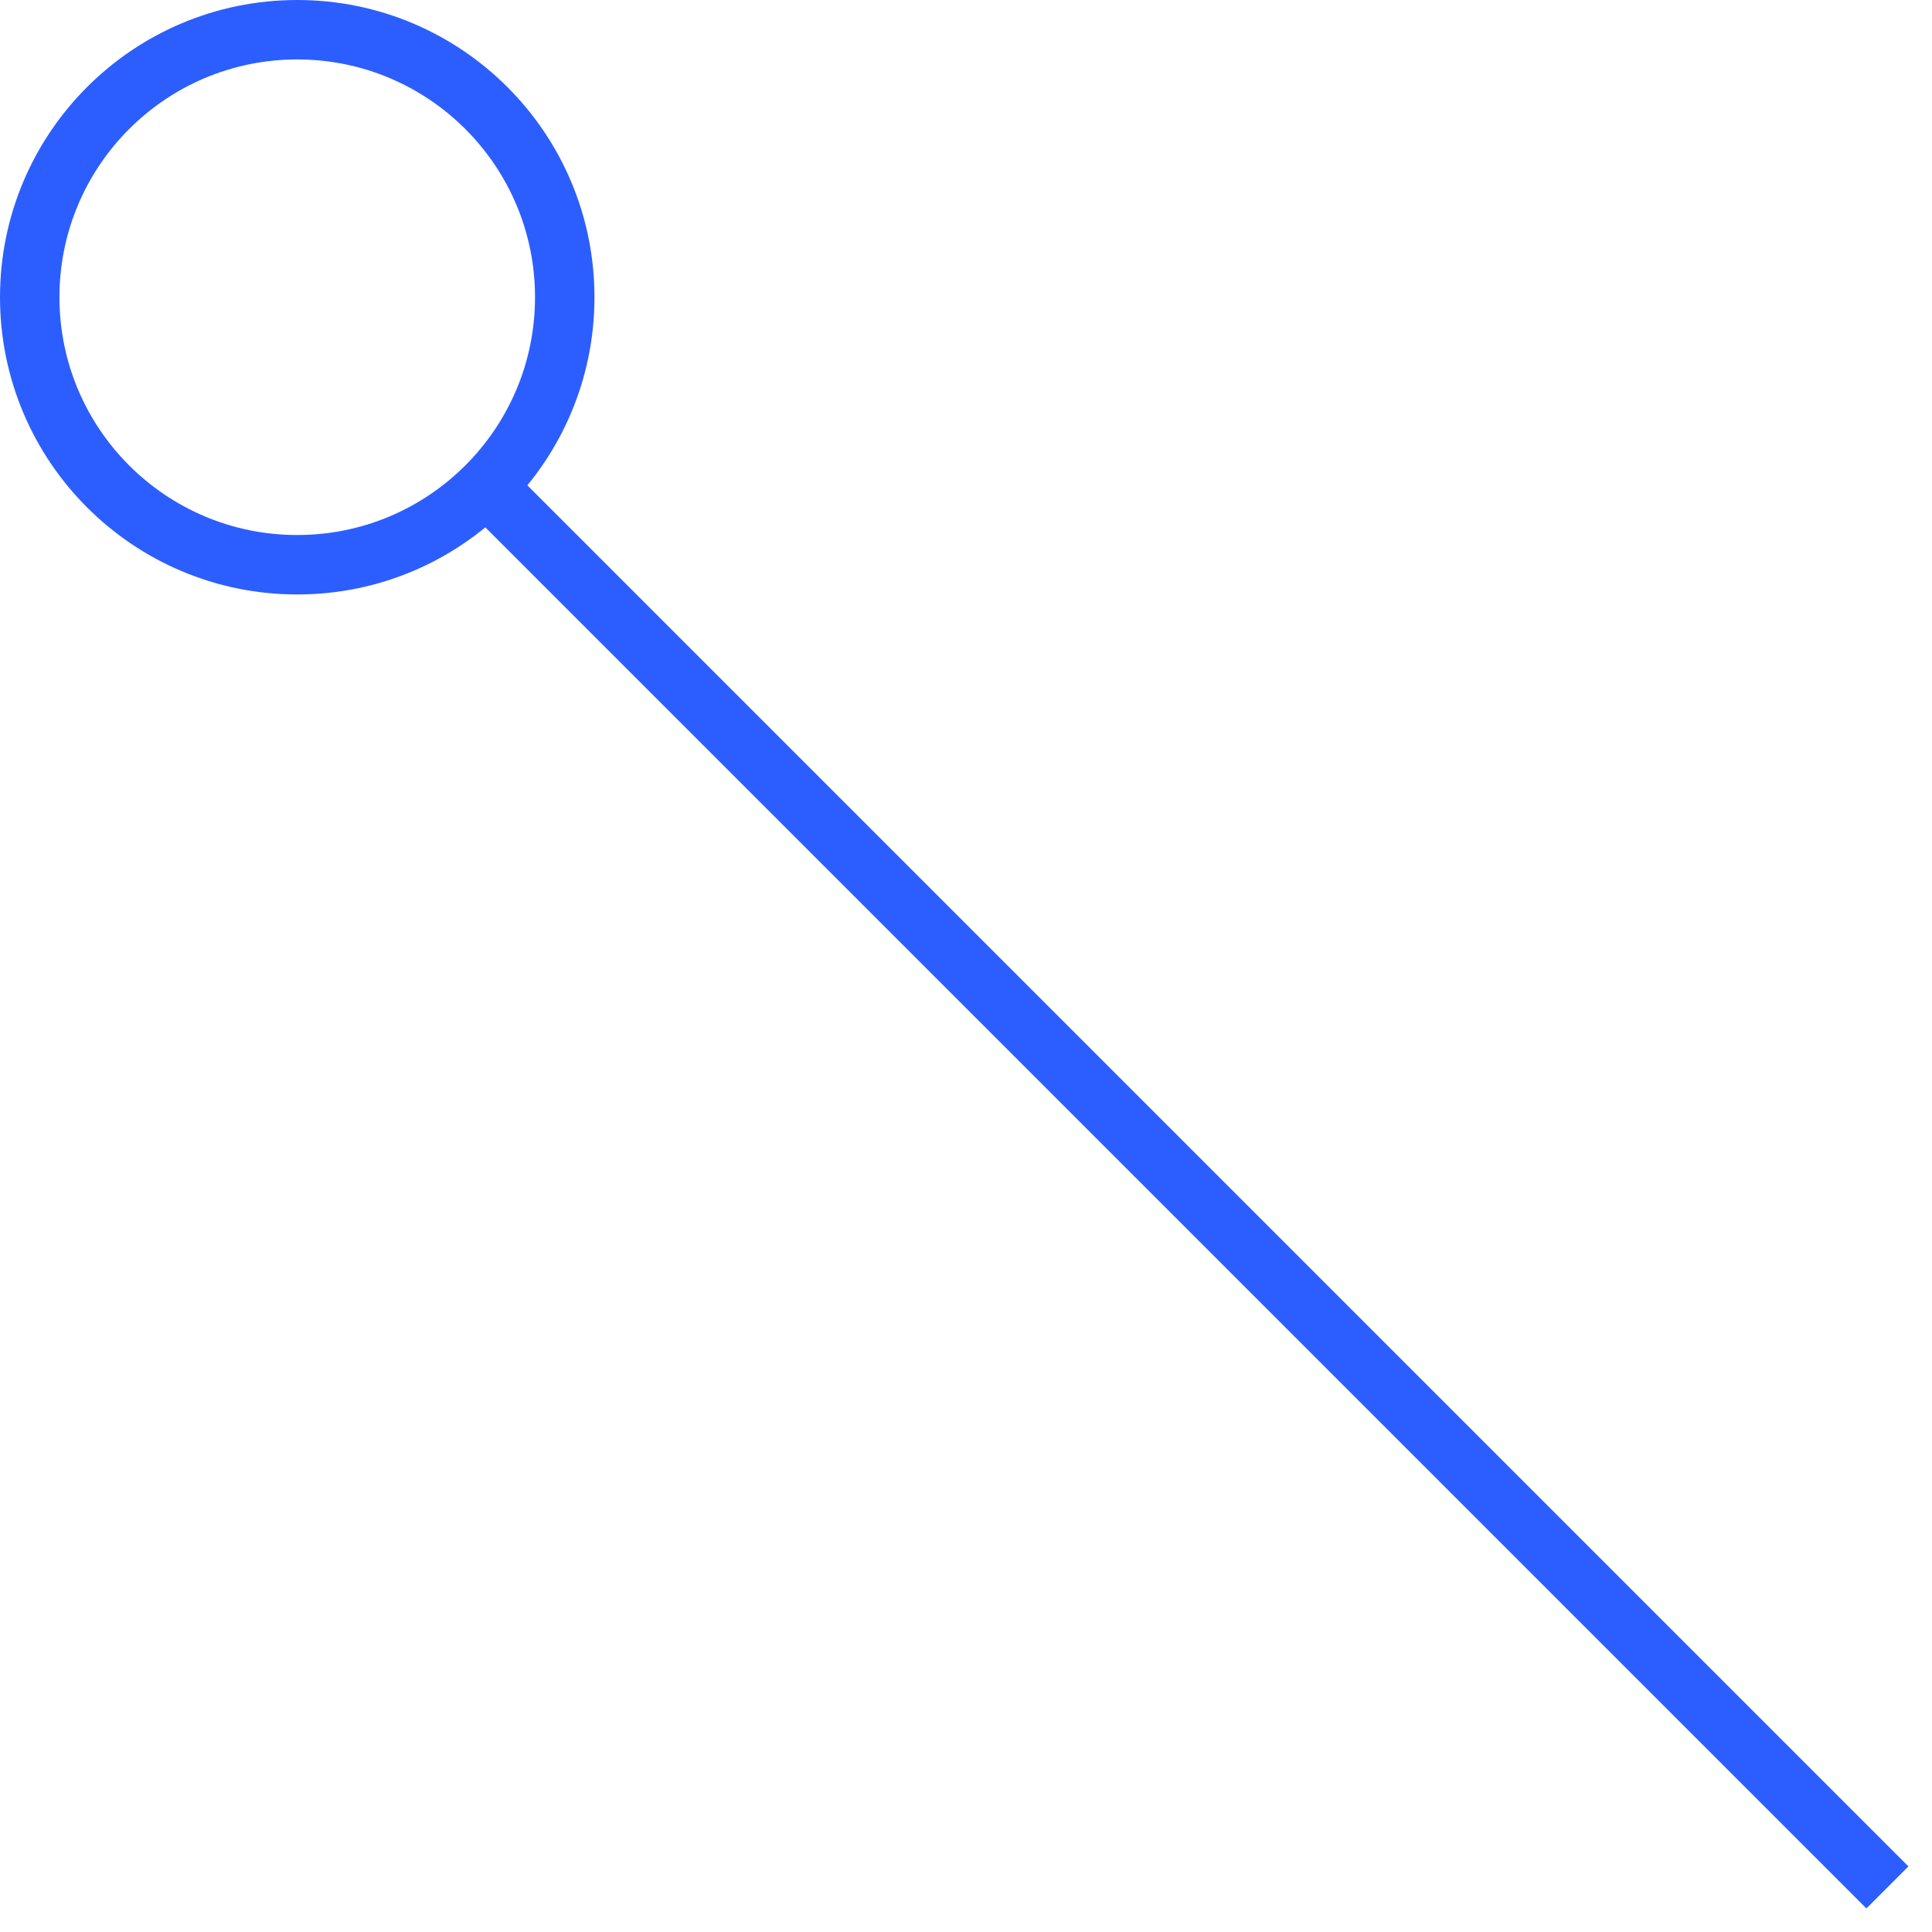
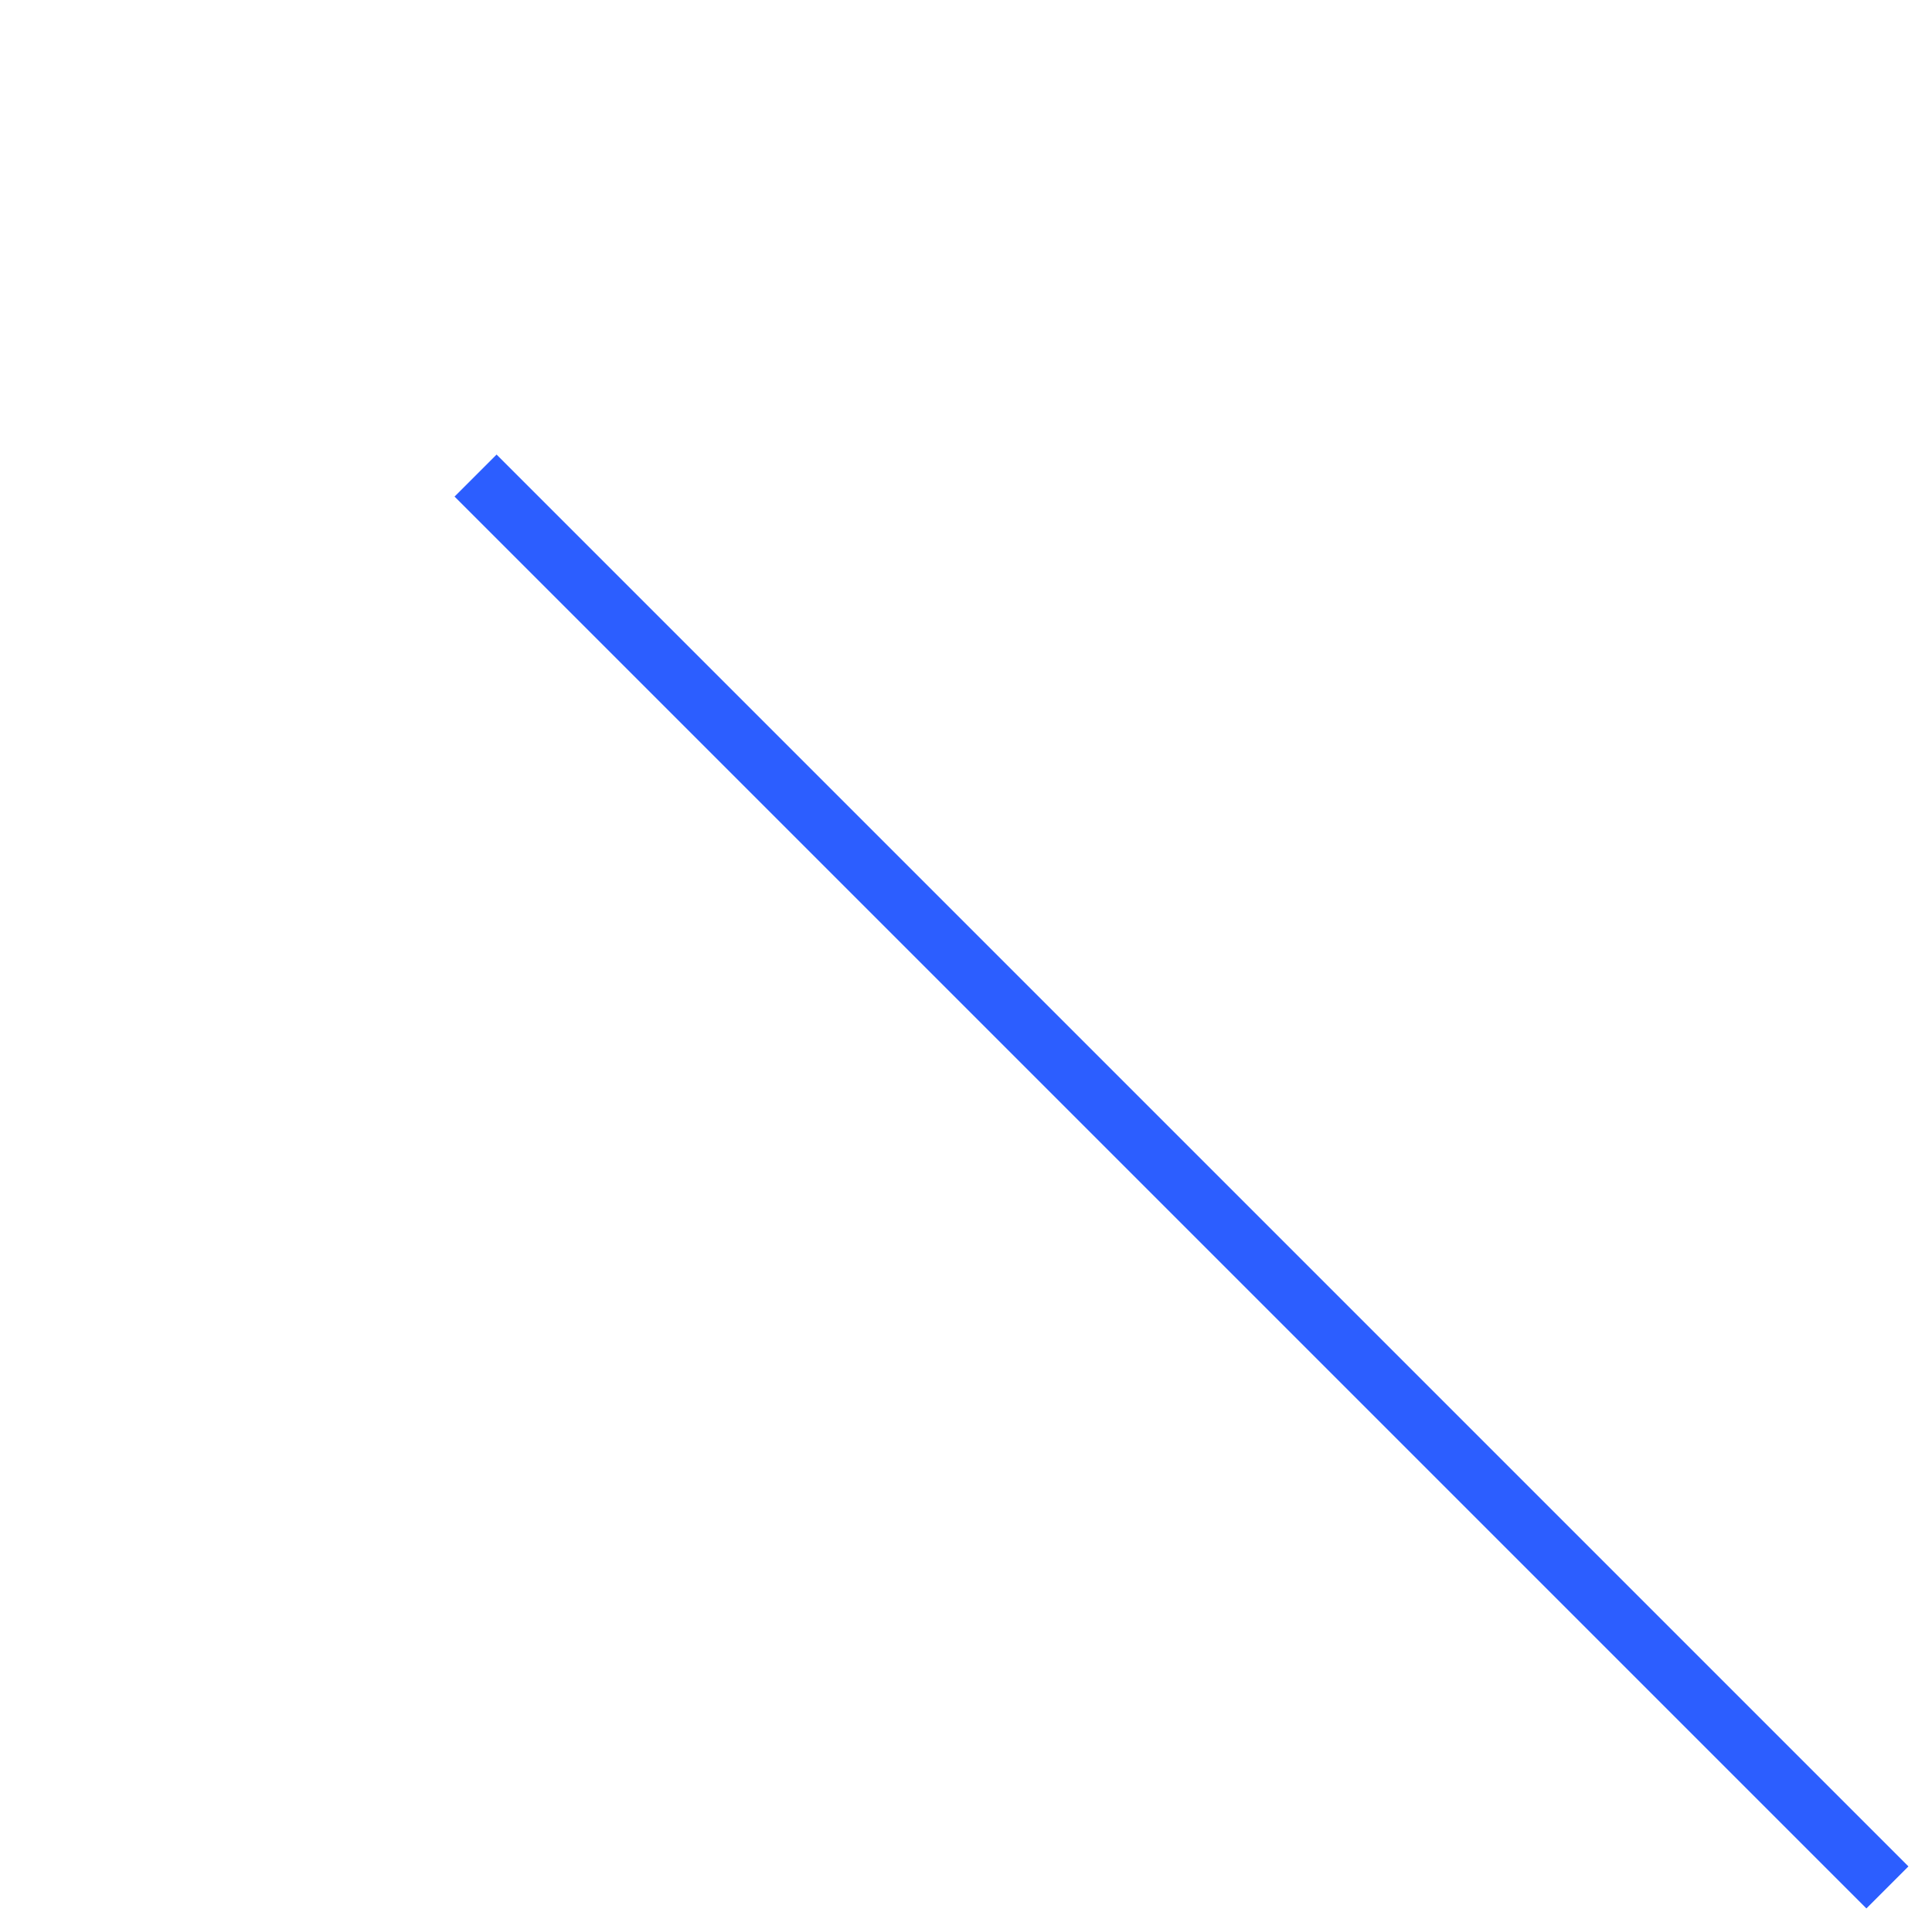
<svg xmlns="http://www.w3.org/2000/svg" width="65" height="65" viewBox="0 0 65 65" fill="none">
  <path d="M63.5 63.5L16 16" stroke="#2C5EFF" stroke-width="2" stroke-linejoin="round" />
-   <circle cx="10" cy="10" r="9" stroke="#2C5EFF" stroke-width="2" />
</svg>